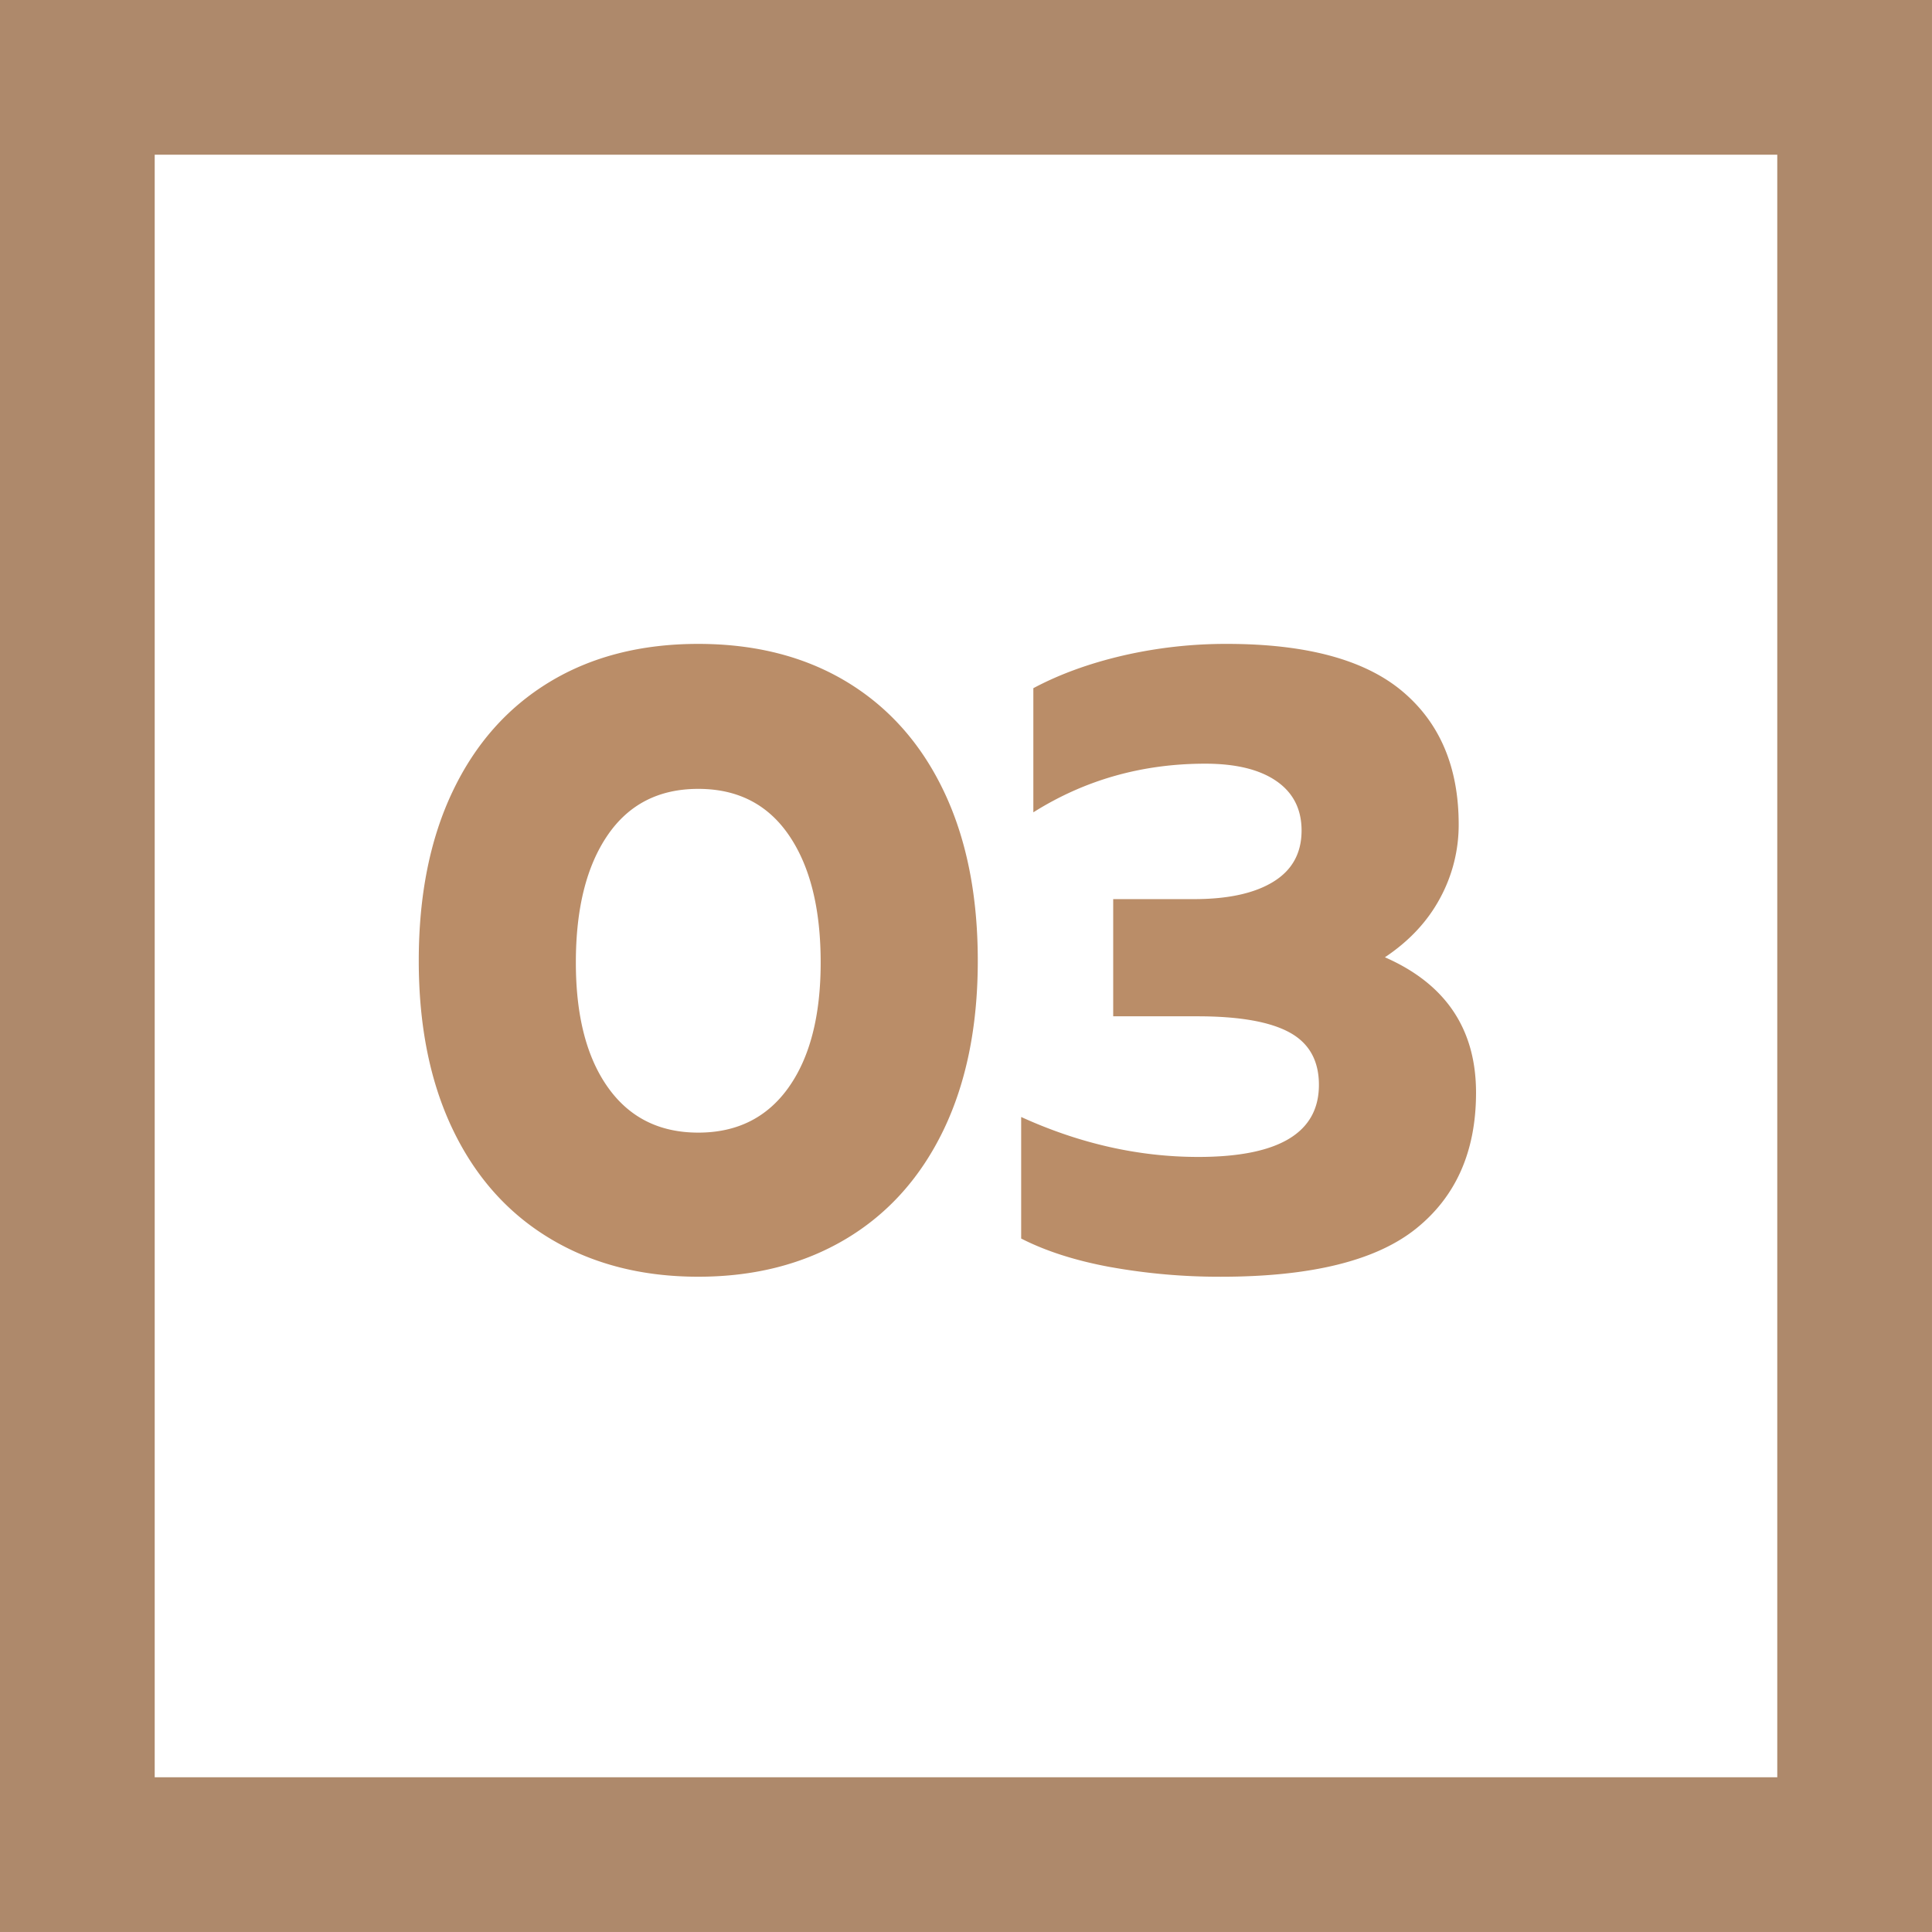
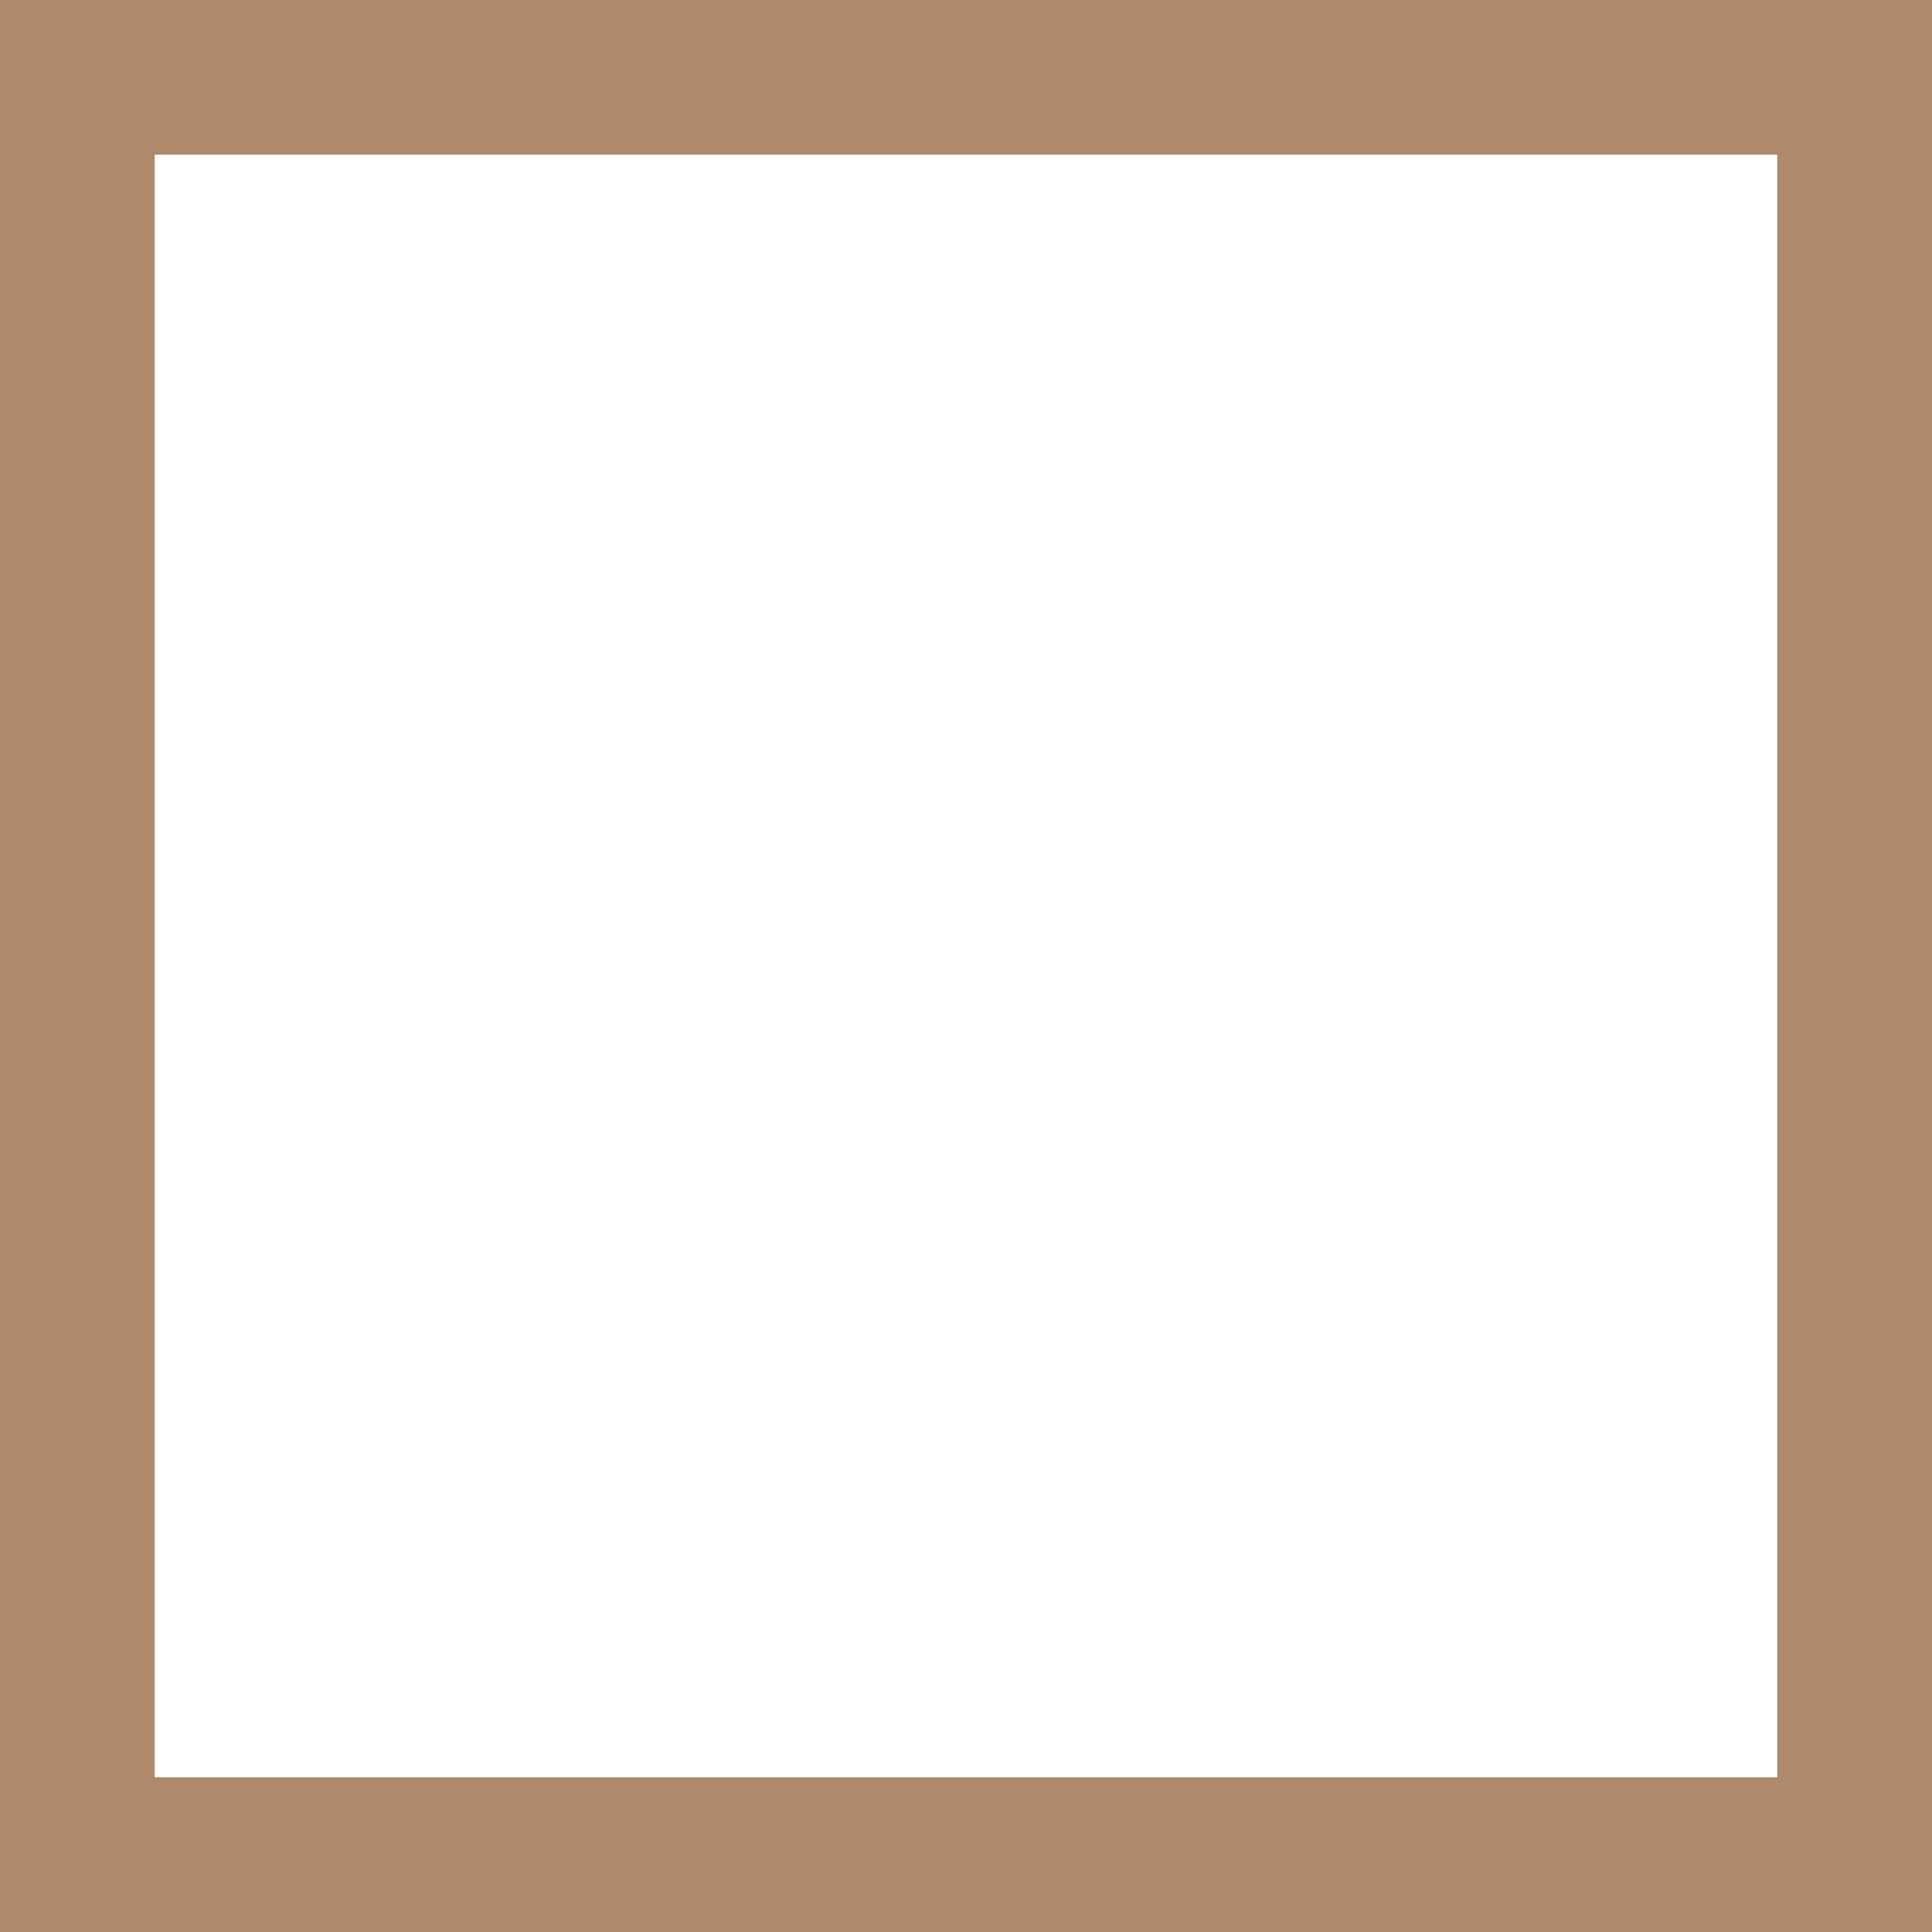
<svg xmlns="http://www.w3.org/2000/svg" viewBox="0 0 87.773 87.773">
-   <path d="M25.02 56.287c-1.92-1.143-3.4-2.793-4.438-4.949-1.038-2.155-1.557-4.719-1.557-7.69s.512-5.535 1.538-7.69c1.025-2.156 2.49-3.812 4.397-4.97 1.906-1.156 4.16-1.735 6.763-1.735 2.603 0 4.857.58 6.764 1.735 1.906 1.158 3.372 2.814 4.397 4.97 1.025 2.155 1.538 4.719 1.538 7.69s-.52 5.535-1.557 7.69c-1.04 2.156-2.519 3.806-4.437 4.95-1.92 1.143-4.155 1.715-6.705 1.715s-4.785-.572-6.704-1.716zm10.805-6.882c.972-1.366 1.459-3.26 1.459-5.678 0-2.446-.48-4.371-1.44-5.778-.96-1.406-2.333-2.11-4.12-2.11-1.789 0-3.162.704-4.122 2.11-.96 1.407-1.44 3.332-1.44 5.778 0 2.419.487 4.312 1.46 5.678.973 1.368 2.34 2.051 4.101 2.051 1.762 0 3.129-.683 4.102-2.05zm14.65 8.165c-1.59-.29-2.951-.724-4.082-1.302v-5.522c2.656 1.21 5.337 1.815 8.046 1.815 3.654 0 5.481-1.091 5.481-3.274 0-1.104-.447-1.9-1.34-2.385-.895-.487-2.288-.73-4.18-.73h-3.826v-5.324h3.668c1.55 0 2.753-.263 3.608-.79.854-.525 1.282-1.3 1.282-2.325 0-.973-.382-1.722-1.144-2.248-.763-.527-1.84-.79-3.234-.79-2.866 0-5.469.737-7.808 2.21v-5.64c1.183-.631 2.537-1.124 4.062-1.48a20.828 20.828 0 014.732-.532c3.602 0 6.257.717 7.966 2.15 1.709 1.433 2.564 3.45 2.564 6.053a6.978 6.978 0 01-.848 3.352c-.566 1.053-1.4 1.946-2.504 2.682 2.76 1.21 4.14 3.26 4.14 6.152 0 2.656-.906 4.713-2.72 6.172-1.815 1.46-4.773 2.19-8.874 2.19a27.95 27.95 0 01-4.989-.435z" fill="#ba8d68" />
  <path fill="none" stroke="#ae896b" stroke-miterlimit="10" stroke-width="7.029" d="M3.514 3.514h80.744v80.744H3.514z" />
</svg>